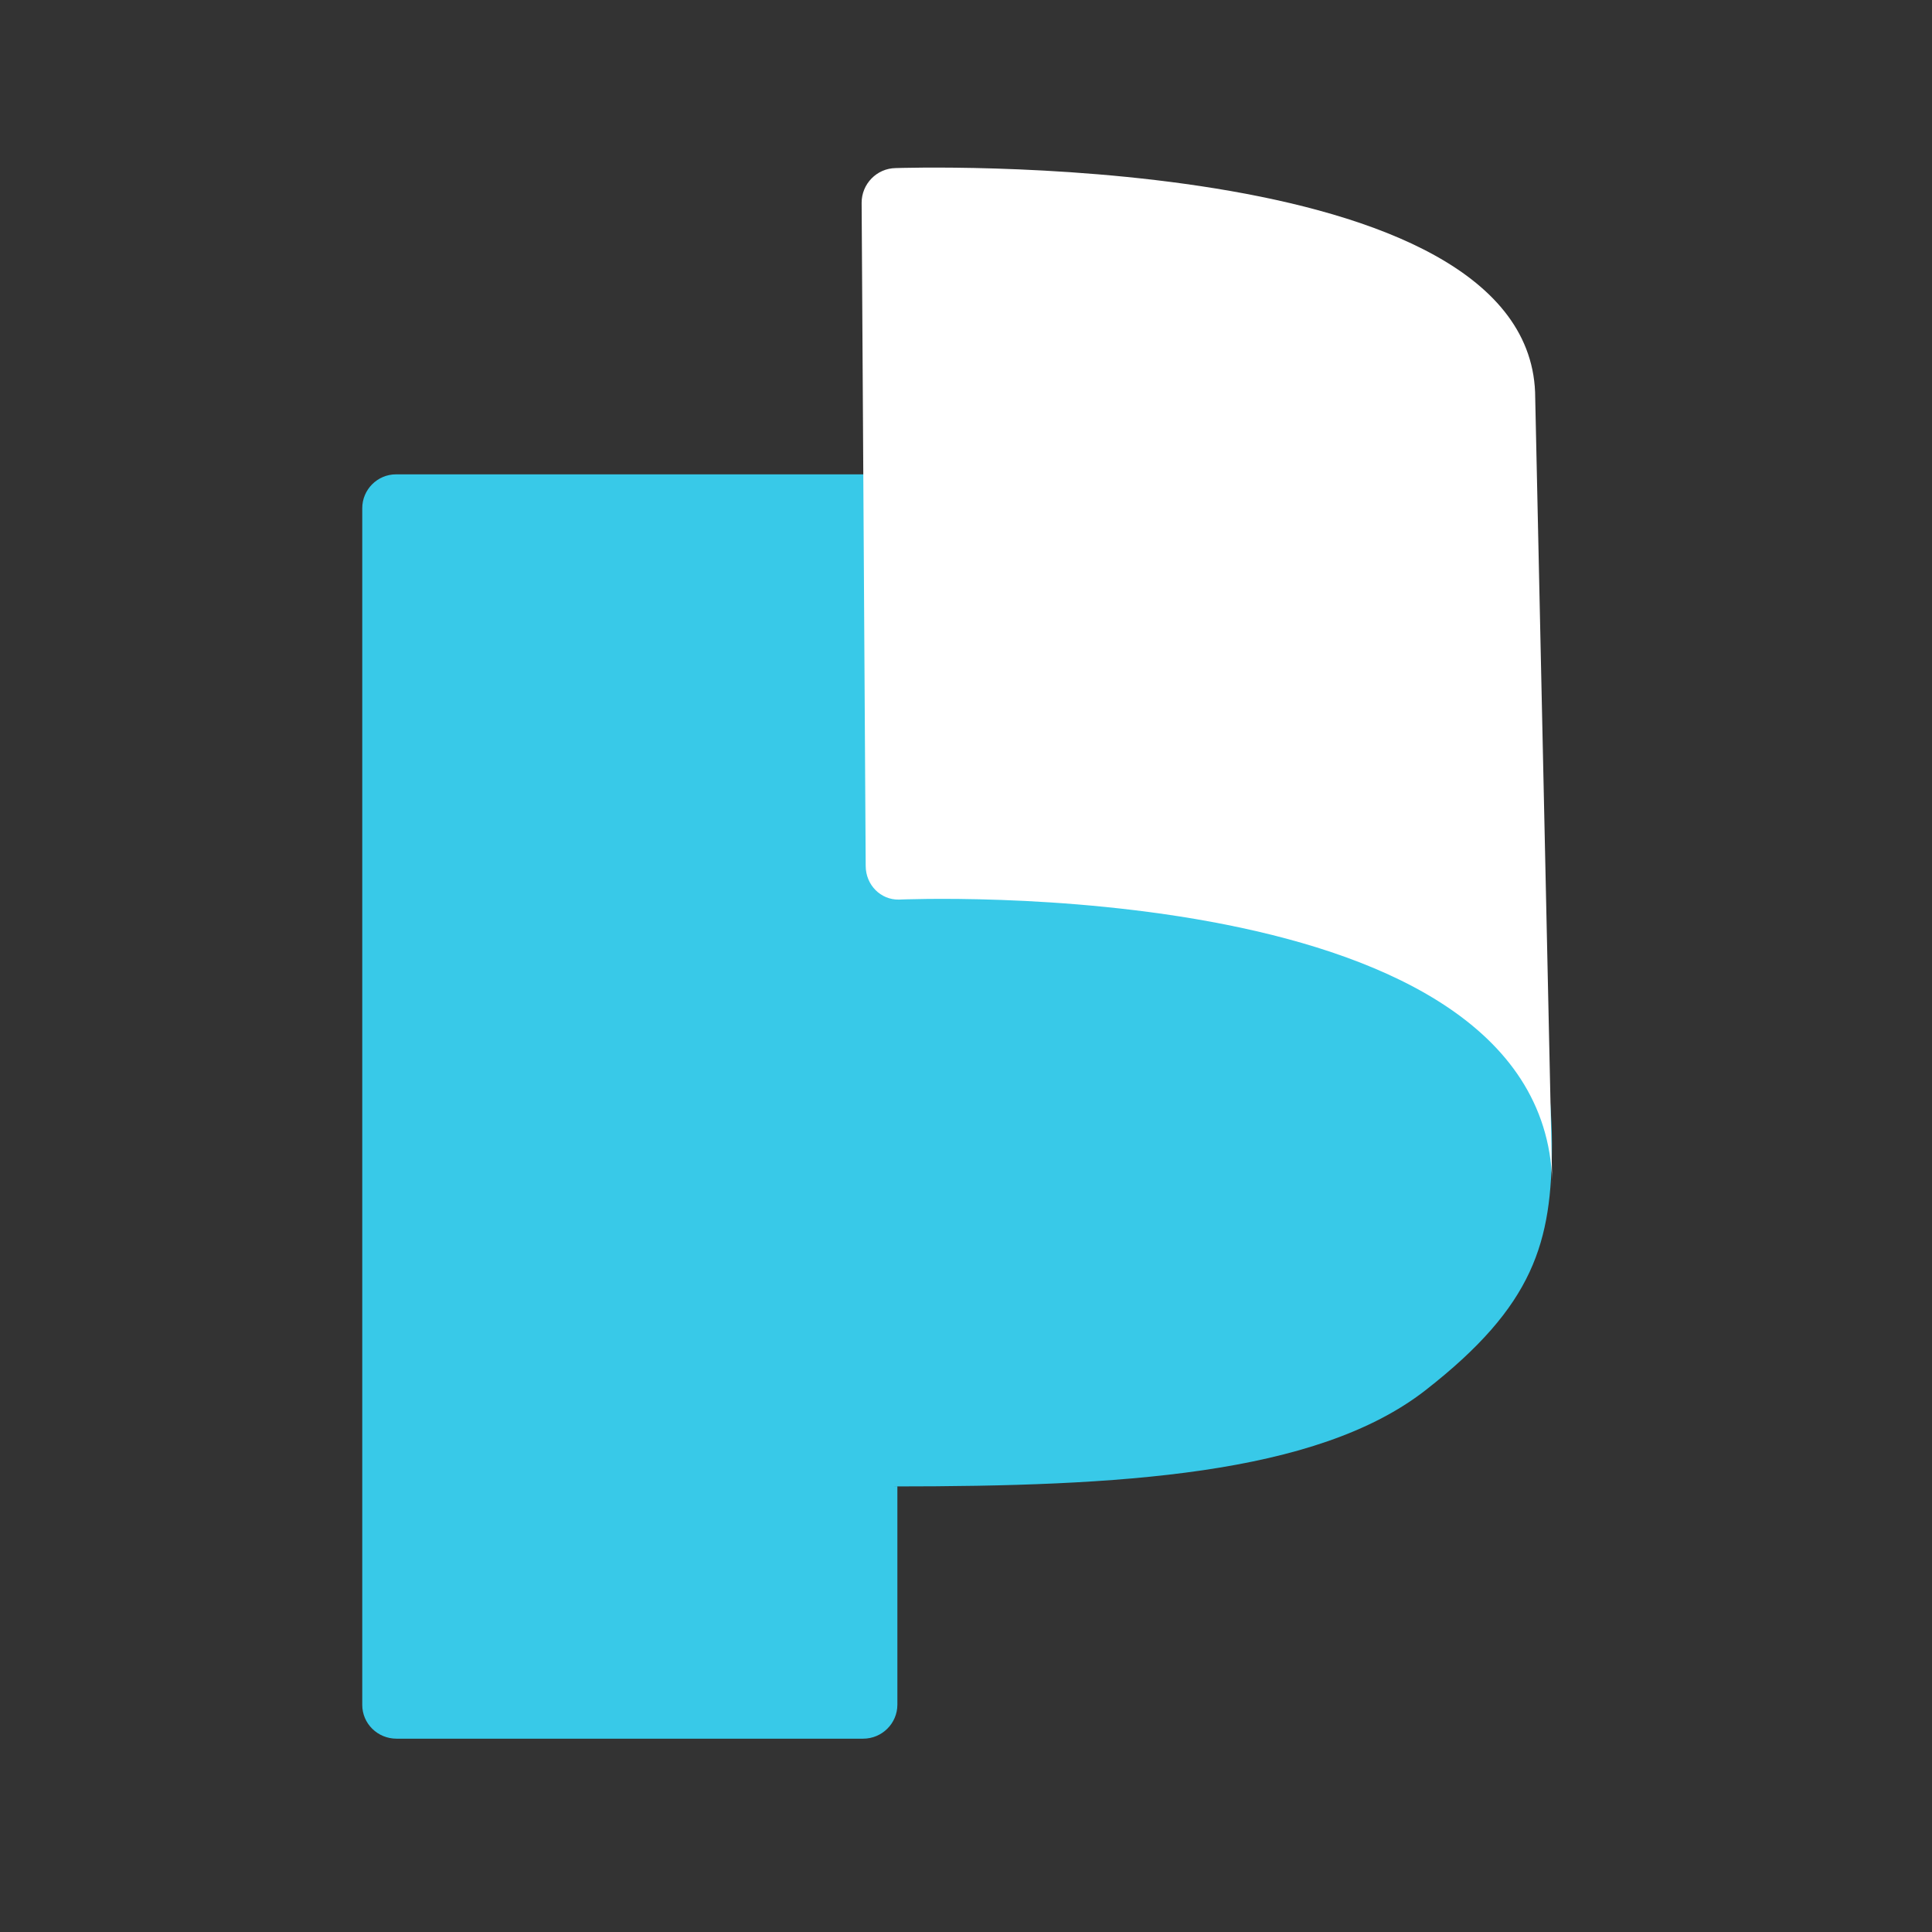
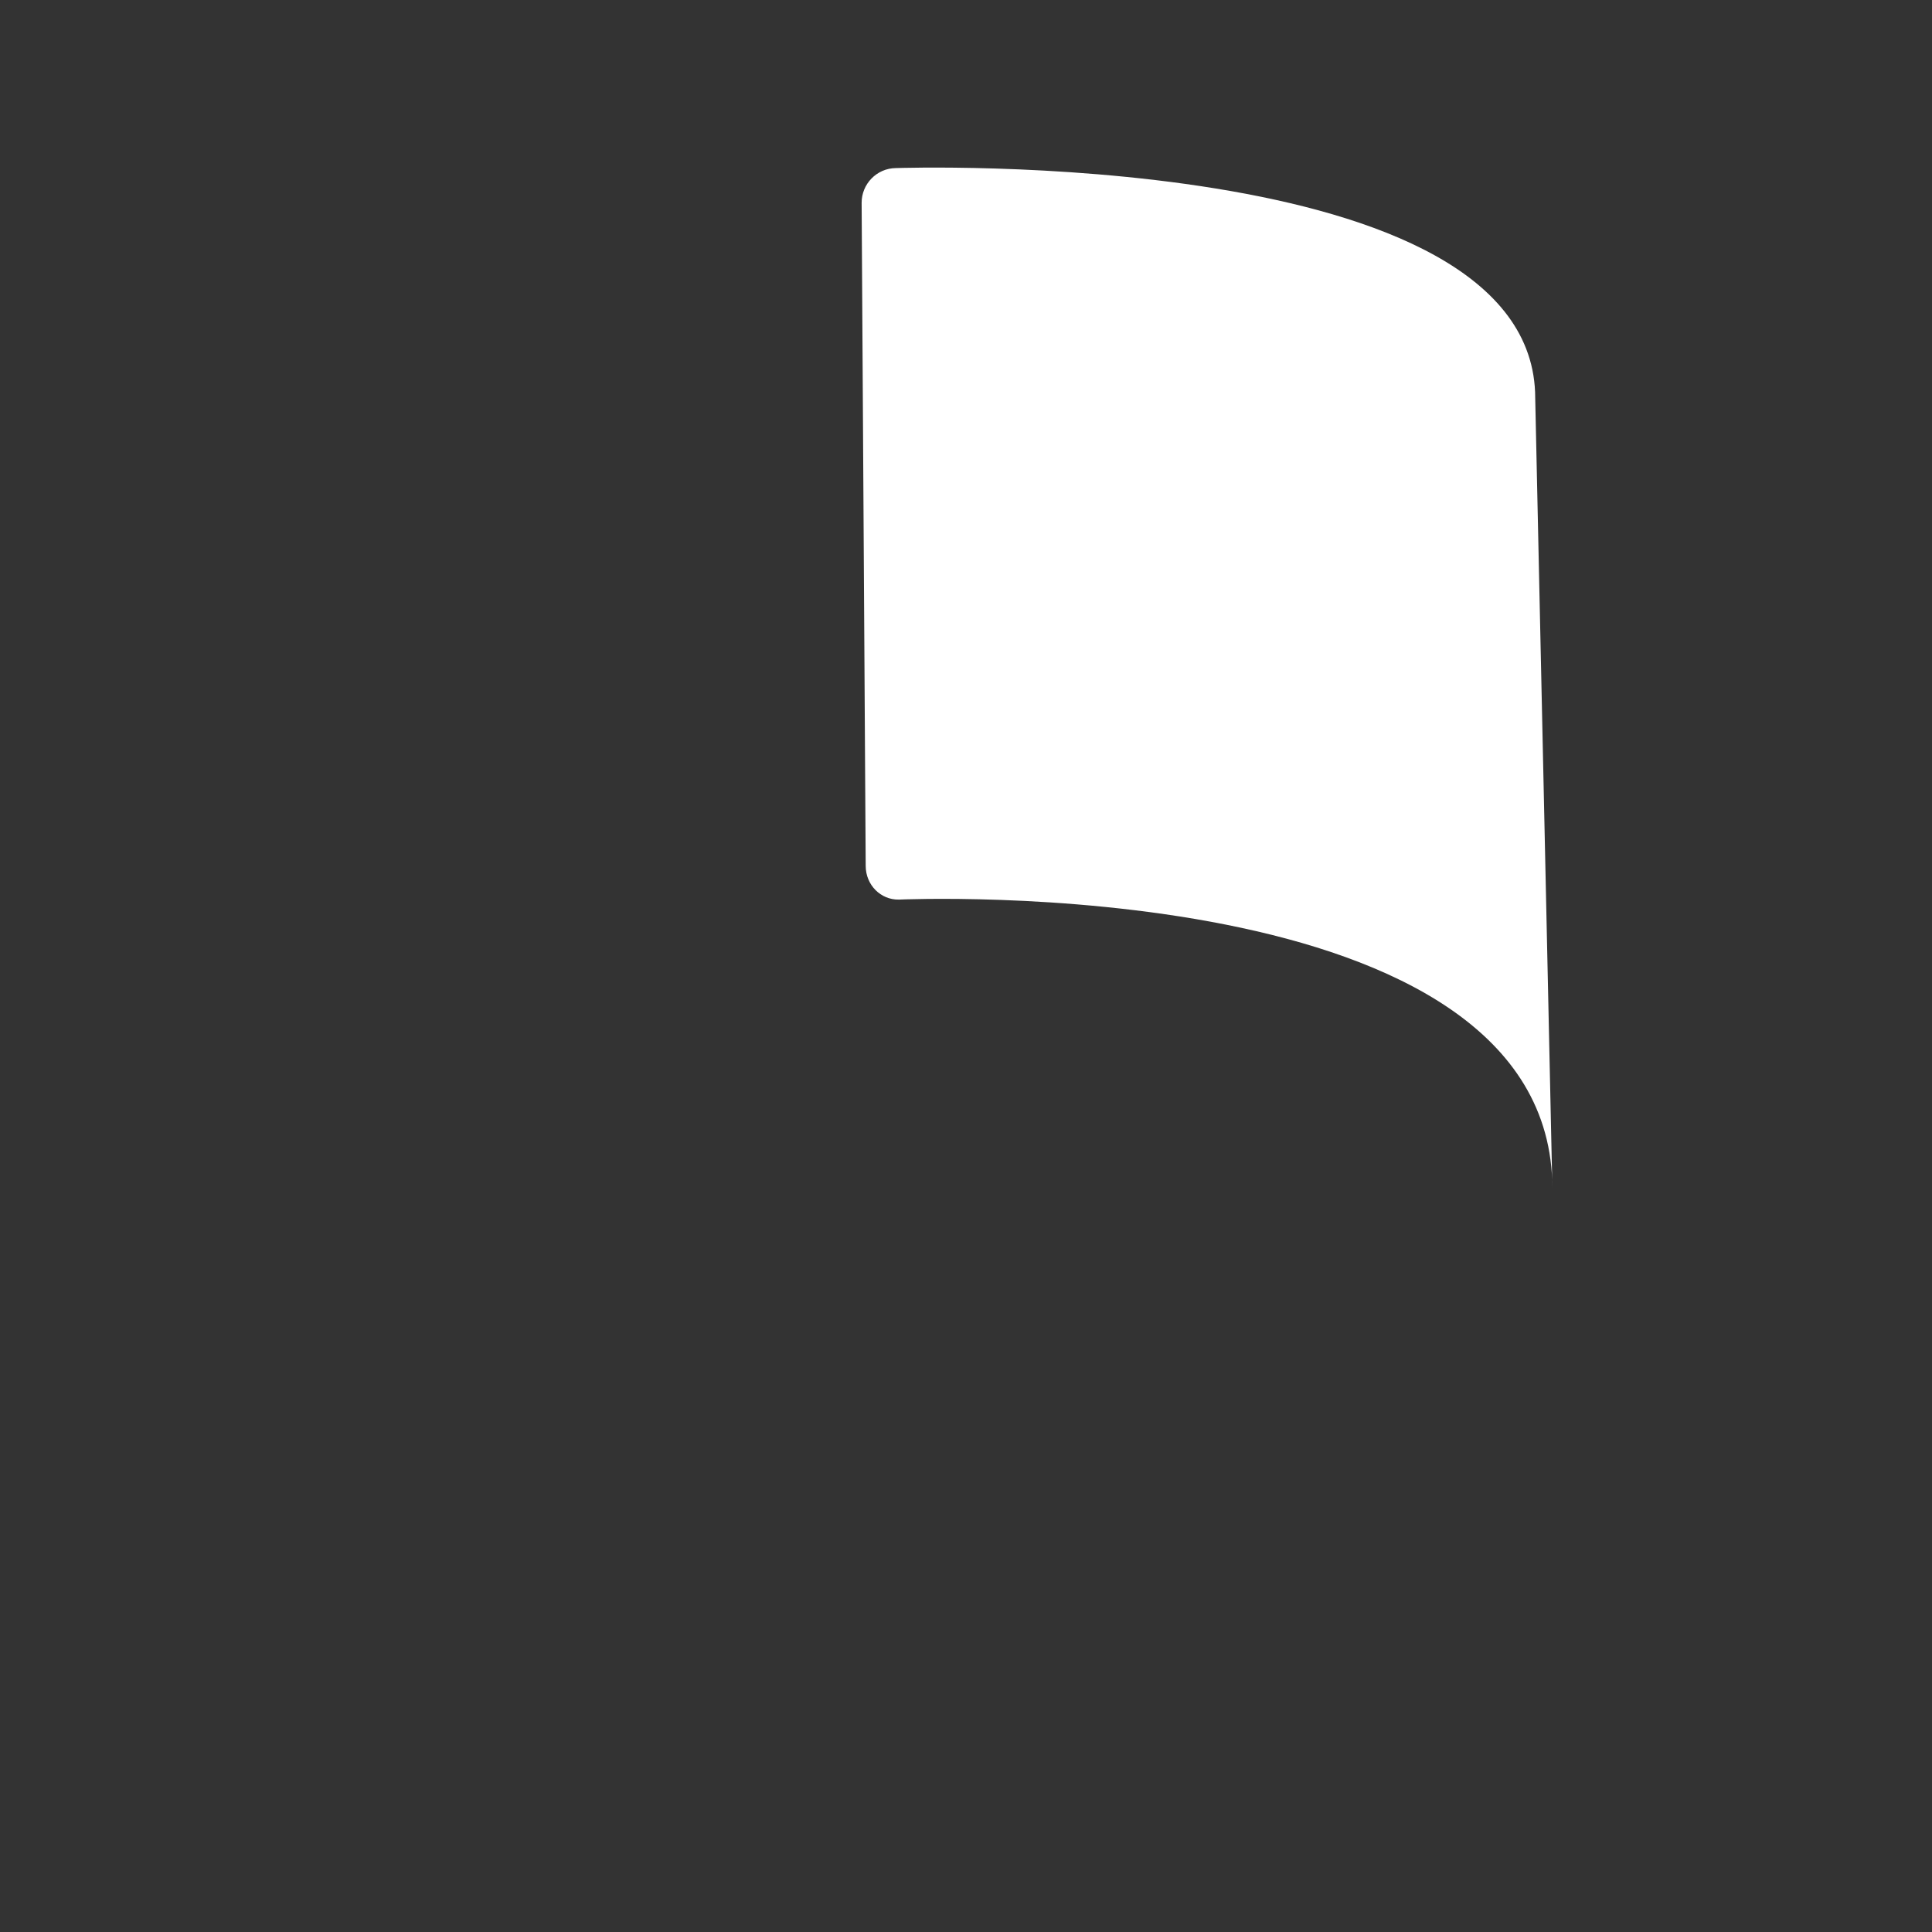
<svg xmlns="http://www.w3.org/2000/svg" width="48px" height="48px" viewBox="0 0 48 48" version="1.1">
  <rect x="0" y="0" width="48" height="48" fill="#333333" stroke="none" />
  <title>Artboard</title>
  <desc>Created with Sketch.</desc>
  <defs />
  <g id="Page-1" stroke="none" stroke-width="1" fill="none" fill-rule="evenodd">
    <g id="Artboard" fill-rule="nonzero">
-       <path d="M38.558,28.41 C38.558,30.865 38.12,32.433 35.412,34.543 C32.703,36.652 27.795,36.93 22.196,36.93 L22.295,36.93 L22.295,42.352 C22.295,42.819 21.912,43.197 21.444,43.197 L9.852,43.197 C9.381,43.197 9,42.822 9,42.357 L9,12.626 C9,12.162 9.378,11.785 9.839,11.785 L22.087,11.785 C27.867,11.785 32.084,12.876 34.738,15.057 C37.392,17.238 38.558,25.956 38.558,28.41 Z" id="p" fill="#38C9E8" />
      <path d="M38.568,29.533 C38.568,21.612 22.335,22.35 22.335,22.35 C21.881,22.36 21.51,21.988 21.508,21.515 L21.407,5.042 C21.404,4.571 21.783,4.181 22.255,4.176 C22.255,4.176 38.142,3.621 38.142,9.889 C38.142,9.889 38.568,29.533 38.568,29.533 Z" id="curl" fill="#FFFFFF" />
    </g>
  </g>
</svg>